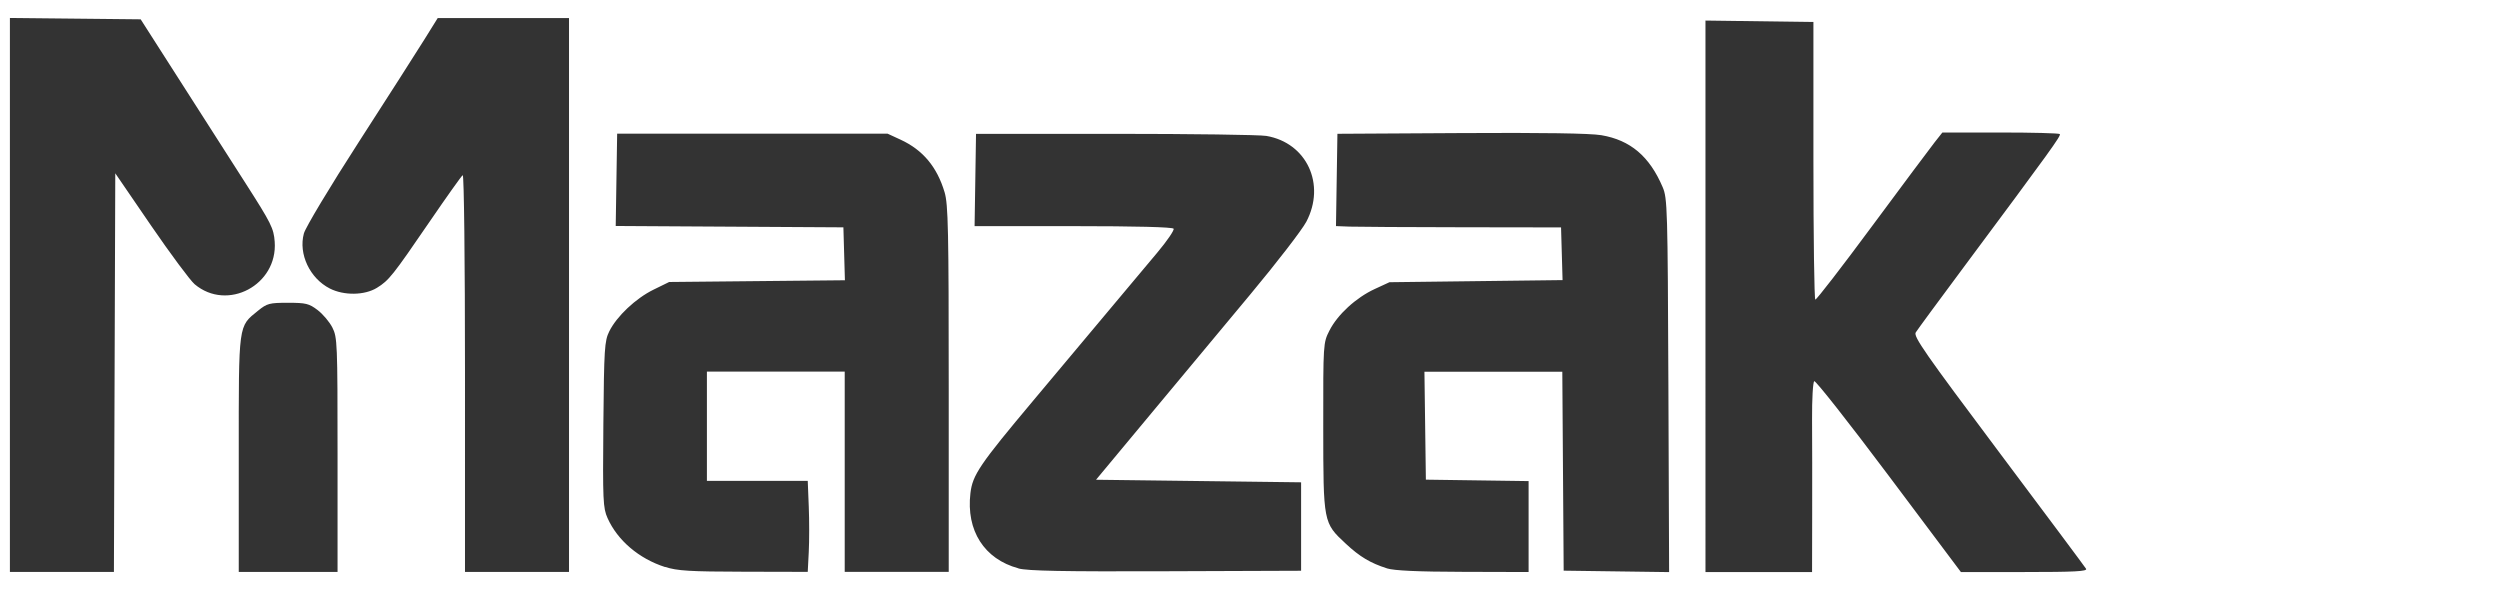
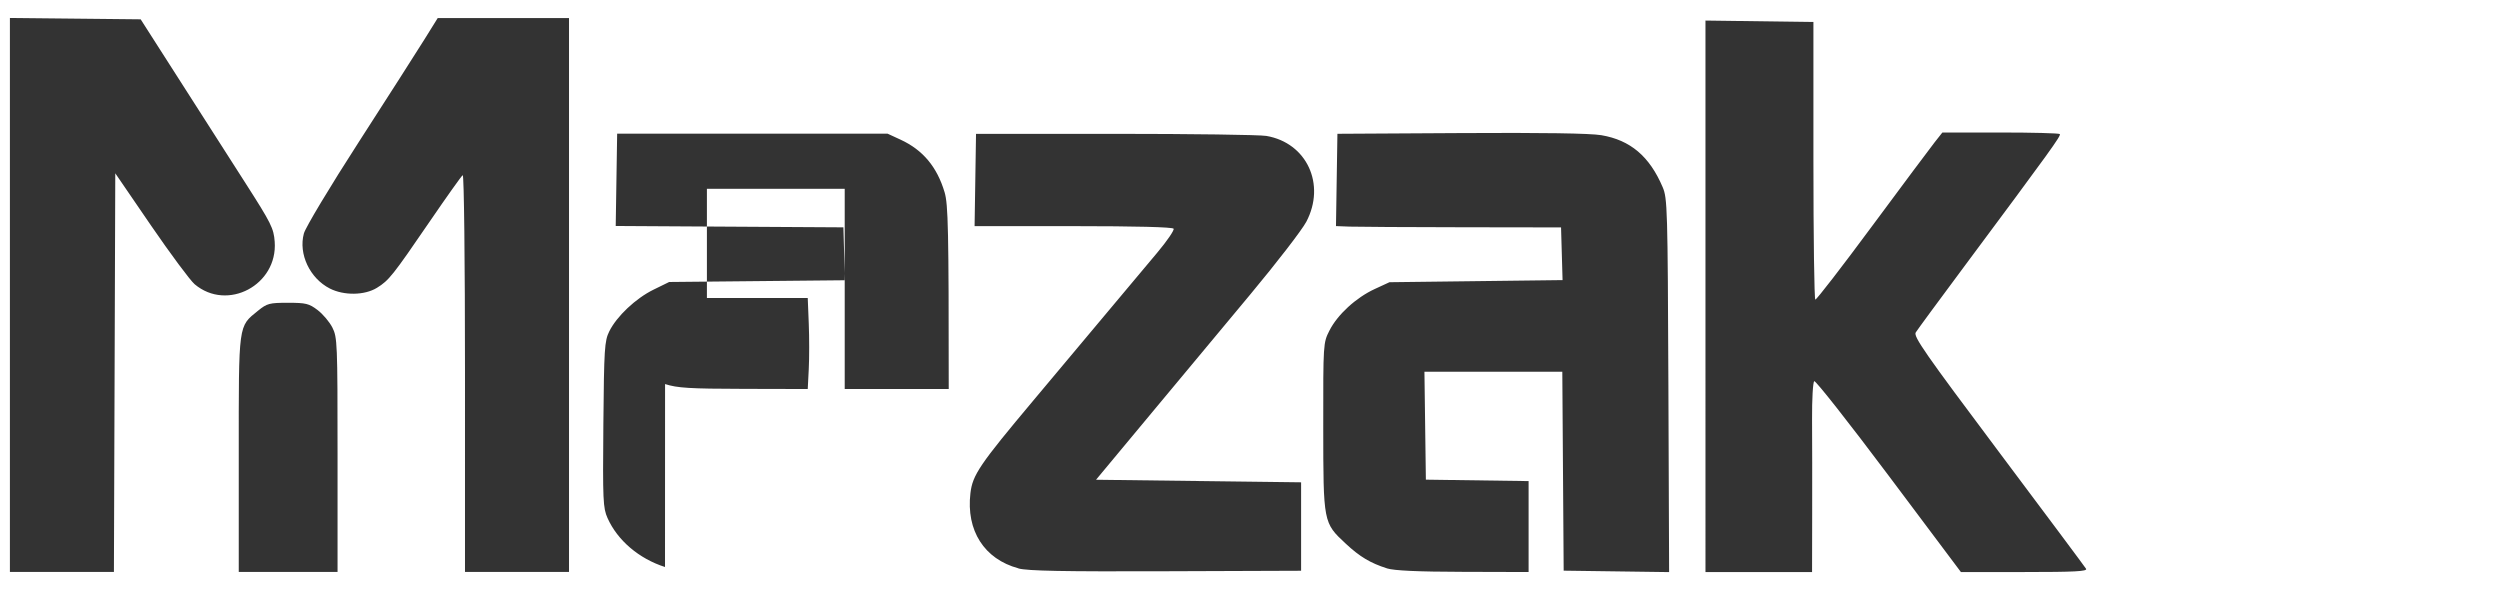
<svg xmlns="http://www.w3.org/2000/svg" xmlns:ns1="http://www.inkscape.org/namespaces/inkscape" xmlns:ns2="http://sodipodi.sourceforge.net/DTD/sodipodi-0.dtd" width="250" height="59" viewBox="0 0 66.146 15.61" version="1.1" id="svg1415" ns1:version="0.92.4 (5da689c313, 2019-01-14)" ns2:docname="mazaka.svg">
  <defs id="defs1409" />
  <ns2:namedview id="base" pagecolor="#ffffff" bordercolor="#666666" borderopacity="1.0" ns1:pageopacity="0.0" ns1:pageshadow="2" ns1:zoom="3.959798" ns1:cx="137.33759" ns1:cy="28.168426" ns1:document-units="mm" ns1:current-layer="layer1" showgrid="false" ns1:pagecheckerboard="true" ns1:window-width="1920" ns1:window-height="1015" ns1:window-x="1920" ns1:window-y="0" ns1:window-maximized="1" />
  <g ns1:label="Capa 1" ns1:groupmode="layer" id="layer1" transform="translate(0,-281.39)">
-     <path style="fill:#333333;fill-opacity:1;stroke-width:0.069" d="m 0.262,289.194 v -7.329 l 1.73,0.018 1.73,0.018 0.44,0.688 c 0.595,0.932 1.432,2.24 2.331,3.643 0.685,1.069 0.749,1.199 0.775,1.554 0.083,1.144 -1.252,1.853 -2.118,1.124 -0.116,-0.098 -0.636,-0.798 -1.156,-1.556 l -0.944,-1.379 -0.018,5.274 -0.018,5.274 H 1.638 0.262 Z M 6.317,293.408 c 0,-3.493 -0.017,-3.37 0.512,-3.799 0.237,-0.192 0.3,-0.208 0.789,-0.208 0.477,0 0.558,0.02 0.786,0.193 0.139,0.106 0.315,0.314 0.39,0.462 0.131,0.256 0.137,0.409 0.137,3.367 v 3.099 H 7.624 6.317 Z m 5.986,-2.153 c 0,-2.962 -0.026,-5.251 -0.06,-5.231 -0.033,0.02 -0.425,0.572 -0.872,1.225 -0.985,1.44 -1.08,1.559 -1.398,1.756 -0.326,0.201 -0.872,0.209 -1.247,0.018 -0.529,-0.27 -0.833,-0.913 -0.686,-1.456 0.043,-0.159 0.687,-1.233 1.456,-2.425 0.759,-1.177 1.538,-2.395 1.732,-2.707 l 0.353,-0.567 1.737,-5.2e-4 1.737,-5.2e-4 v 7.328 7.328 h -1.376 -1.376 z m 5.292,5.137 c -0.69,-0.221 -1.258,-0.705 -1.521,-1.296 -0.119,-0.269 -0.128,-0.461 -0.11,-2.477 0.018,-2.013 0.031,-2.207 0.156,-2.461 0.197,-0.399 0.699,-0.873 1.173,-1.105 l 0.412,-0.202 2.325,-0.023 2.325,-0.023 -0.02,-0.7 -0.02,-0.7 -3.012,-0.018 -3.012,-0.018 0.019,-1.221 0.019,-1.221 h 3.578 3.578 l 0.344,0.159 c 0.589,0.272 0.964,0.72 1.164,1.392 0.095,0.32 0.109,0.991 0.109,5.205 v 4.838 h -1.376 -1.376 v -2.649 -2.649 h -1.823 -1.823 v 1.445 1.445 h 1.334 1.334 l 0.027,0.676 c 0.015,0.372 0.015,0.914 0,1.204 l -0.027,0.528 -1.695,-0.004 c -1.432,-0.003 -1.755,-0.023 -2.08,-0.127 z m 9.351,0.035 c -0.905,-0.244 -1.387,-1 -1.27,-1.989 0.057,-0.483 0.242,-0.756 1.673,-2.462 0.679,-0.81 1.586,-1.891 2.013,-2.402 0.428,-0.511 0.993,-1.184 1.255,-1.497 0.262,-0.312 0.458,-0.599 0.435,-0.636 -0.027,-0.043 -0.998,-0.068 -2.654,-0.068 h -2.612 l 0.019,-1.221 0.019,-1.221 h 3.681 c 2.025,0 3.825,0.025 4.001,0.055 1.069,0.183 1.579,1.281 1.056,2.273 -0.114,0.215 -0.779,1.078 -1.479,1.918 -0.7,0.839 -1.905,2.286 -2.678,3.216 l -1.406,1.69 2.713,0.034 2.713,0.034 v 1.17 1.17 l -3.578,0.013 c -2.707,0.01 -3.656,-0.008 -3.901,-0.074 z m 9.749,-3.5e-4 c -0.435,-0.138 -0.718,-0.307 -1.087,-0.651 -0.597,-0.556 -0.595,-0.546 -0.597,-3.091 -0.002,-2.212 -10e-4,-2.223 0.164,-2.549 0.213,-0.421 0.703,-0.871 1.198,-1.099 l 0.39,-0.18 2.29,-0.028 2.29,-0.028 -0.02,-0.697 -0.02,-0.697 -2.615,-0.004 c -1.438,-0.002 -2.778,-0.01 -2.977,-0.017 l -0.363,-0.014 0.019,-1.221 0.019,-1.221 3.268,-0.019 c 2.15,-0.013 3.421,0.006 3.715,0.056 0.767,0.13 1.275,0.559 1.622,1.374 0.126,0.294 0.133,0.554 0.152,5.248 l 0.019,4.938 -1.395,-0.019 -1.395,-0.019 -0.018,-2.632 -0.018,-2.632 h -1.824 -1.824 l 0.019,1.428 0.019,1.428 1.359,0.019 1.359,0.019 v 1.203 1.203 l -1.737,-0.005 c -1.198,-0.003 -1.823,-0.032 -2.013,-0.092 z m 8.429,-7.198 v -7.295 l 1.428,0.019 1.428,0.019 v 3.664 c 0,2.015 0.023,3.672 0.05,3.681 0.028,0.01 0.704,-0.865 1.502,-1.944 0.799,-1.079 1.544,-2.077 1.656,-2.219 l 0.204,-0.258 h 1.533 c 0.843,0 1.552,0.018 1.574,0.041 0.04,0.04 -0.226,0.409 -2.543,3.523 -0.656,0.881 -1.227,1.658 -1.269,1.726 -0.066,0.105 0.252,0.561 2.189,3.145 1.246,1.662 2.29,3.061 2.318,3.108 0.041,0.068 -0.302,0.086 -1.63,0.086 h -1.682 l -1.908,-2.545 c -1.049,-1.4 -1.937,-2.527 -1.972,-2.505 -0.035,0.022 -0.061,0.477 -0.058,1.014 0.004,0.536 0.005,1.663 0.003,2.505 l -0.003,1.531 h -1.41 -1.41 z" id="path1399" ns1:connector-curvature="0" />
+     <path style="fill:#333333;fill-opacity:1;stroke-width:0.069" d="m 0.262,289.194 v -7.329 l 1.73,0.018 1.73,0.018 0.44,0.688 c 0.595,0.932 1.432,2.24 2.331,3.643 0.685,1.069 0.749,1.199 0.775,1.554 0.083,1.144 -1.252,1.853 -2.118,1.124 -0.116,-0.098 -0.636,-0.798 -1.156,-1.556 l -0.944,-1.379 -0.018,5.274 -0.018,5.274 H 1.638 0.262 Z M 6.317,293.408 c 0,-3.493 -0.017,-3.37 0.512,-3.799 0.237,-0.192 0.3,-0.208 0.789,-0.208 0.477,0 0.558,0.02 0.786,0.193 0.139,0.106 0.315,0.314 0.39,0.462 0.131,0.256 0.137,0.409 0.137,3.367 v 3.099 H 7.624 6.317 Z m 5.986,-2.153 c 0,-2.962 -0.026,-5.251 -0.06,-5.231 -0.033,0.02 -0.425,0.572 -0.872,1.225 -0.985,1.44 -1.08,1.559 -1.398,1.756 -0.326,0.201 -0.872,0.209 -1.247,0.018 -0.529,-0.27 -0.833,-0.913 -0.686,-1.456 0.043,-0.159 0.687,-1.233 1.456,-2.425 0.759,-1.177 1.538,-2.395 1.732,-2.707 l 0.353,-0.567 1.737,-5.2e-4 1.737,-5.2e-4 v 7.328 7.328 h -1.376 -1.376 z m 5.292,5.137 c -0.69,-0.221 -1.258,-0.705 -1.521,-1.296 -0.119,-0.269 -0.128,-0.461 -0.11,-2.477 0.018,-2.013 0.031,-2.207 0.156,-2.461 0.197,-0.399 0.699,-0.873 1.173,-1.105 l 0.412,-0.202 2.325,-0.023 2.325,-0.023 -0.02,-0.7 -0.02,-0.7 -3.012,-0.018 -3.012,-0.018 0.019,-1.221 0.019,-1.221 h 3.578 3.578 l 0.344,0.159 c 0.589,0.272 0.964,0.72 1.164,1.392 0.095,0.32 0.109,0.991 0.109,5.205 h -1.376 -1.376 v -2.649 -2.649 h -1.823 -1.823 v 1.445 1.445 h 1.334 1.334 l 0.027,0.676 c 0.015,0.372 0.015,0.914 0,1.204 l -0.027,0.528 -1.695,-0.004 c -1.432,-0.003 -1.755,-0.023 -2.08,-0.127 z m 9.351,0.035 c -0.905,-0.244 -1.387,-1 -1.27,-1.989 0.057,-0.483 0.242,-0.756 1.673,-2.462 0.679,-0.81 1.586,-1.891 2.013,-2.402 0.428,-0.511 0.993,-1.184 1.255,-1.497 0.262,-0.312 0.458,-0.599 0.435,-0.636 -0.027,-0.043 -0.998,-0.068 -2.654,-0.068 h -2.612 l 0.019,-1.221 0.019,-1.221 h 3.681 c 2.025,0 3.825,0.025 4.001,0.055 1.069,0.183 1.579,1.281 1.056,2.273 -0.114,0.215 -0.779,1.078 -1.479,1.918 -0.7,0.839 -1.905,2.286 -2.678,3.216 l -1.406,1.69 2.713,0.034 2.713,0.034 v 1.17 1.17 l -3.578,0.013 c -2.707,0.01 -3.656,-0.008 -3.901,-0.074 z m 9.749,-3.5e-4 c -0.435,-0.138 -0.718,-0.307 -1.087,-0.651 -0.597,-0.556 -0.595,-0.546 -0.597,-3.091 -0.002,-2.212 -10e-4,-2.223 0.164,-2.549 0.213,-0.421 0.703,-0.871 1.198,-1.099 l 0.39,-0.18 2.29,-0.028 2.29,-0.028 -0.02,-0.697 -0.02,-0.697 -2.615,-0.004 c -1.438,-0.002 -2.778,-0.01 -2.977,-0.017 l -0.363,-0.014 0.019,-1.221 0.019,-1.221 3.268,-0.019 c 2.15,-0.013 3.421,0.006 3.715,0.056 0.767,0.13 1.275,0.559 1.622,1.374 0.126,0.294 0.133,0.554 0.152,5.248 l 0.019,4.938 -1.395,-0.019 -1.395,-0.019 -0.018,-2.632 -0.018,-2.632 h -1.824 -1.824 l 0.019,1.428 0.019,1.428 1.359,0.019 1.359,0.019 v 1.203 1.203 l -1.737,-0.005 c -1.198,-0.003 -1.823,-0.032 -2.013,-0.092 z m 8.429,-7.198 v -7.295 l 1.428,0.019 1.428,0.019 v 3.664 c 0,2.015 0.023,3.672 0.05,3.681 0.028,0.01 0.704,-0.865 1.502,-1.944 0.799,-1.079 1.544,-2.077 1.656,-2.219 l 0.204,-0.258 h 1.533 c 0.843,0 1.552,0.018 1.574,0.041 0.04,0.04 -0.226,0.409 -2.543,3.523 -0.656,0.881 -1.227,1.658 -1.269,1.726 -0.066,0.105 0.252,0.561 2.189,3.145 1.246,1.662 2.29,3.061 2.318,3.108 0.041,0.068 -0.302,0.086 -1.63,0.086 h -1.682 l -1.908,-2.545 c -1.049,-1.4 -1.937,-2.527 -1.972,-2.505 -0.035,0.022 -0.061,0.477 -0.058,1.014 0.004,0.536 0.005,1.663 0.003,2.505 l -0.003,1.531 h -1.41 -1.41 z" id="path1399" ns1:connector-curvature="0" />
  </g>
</svg>